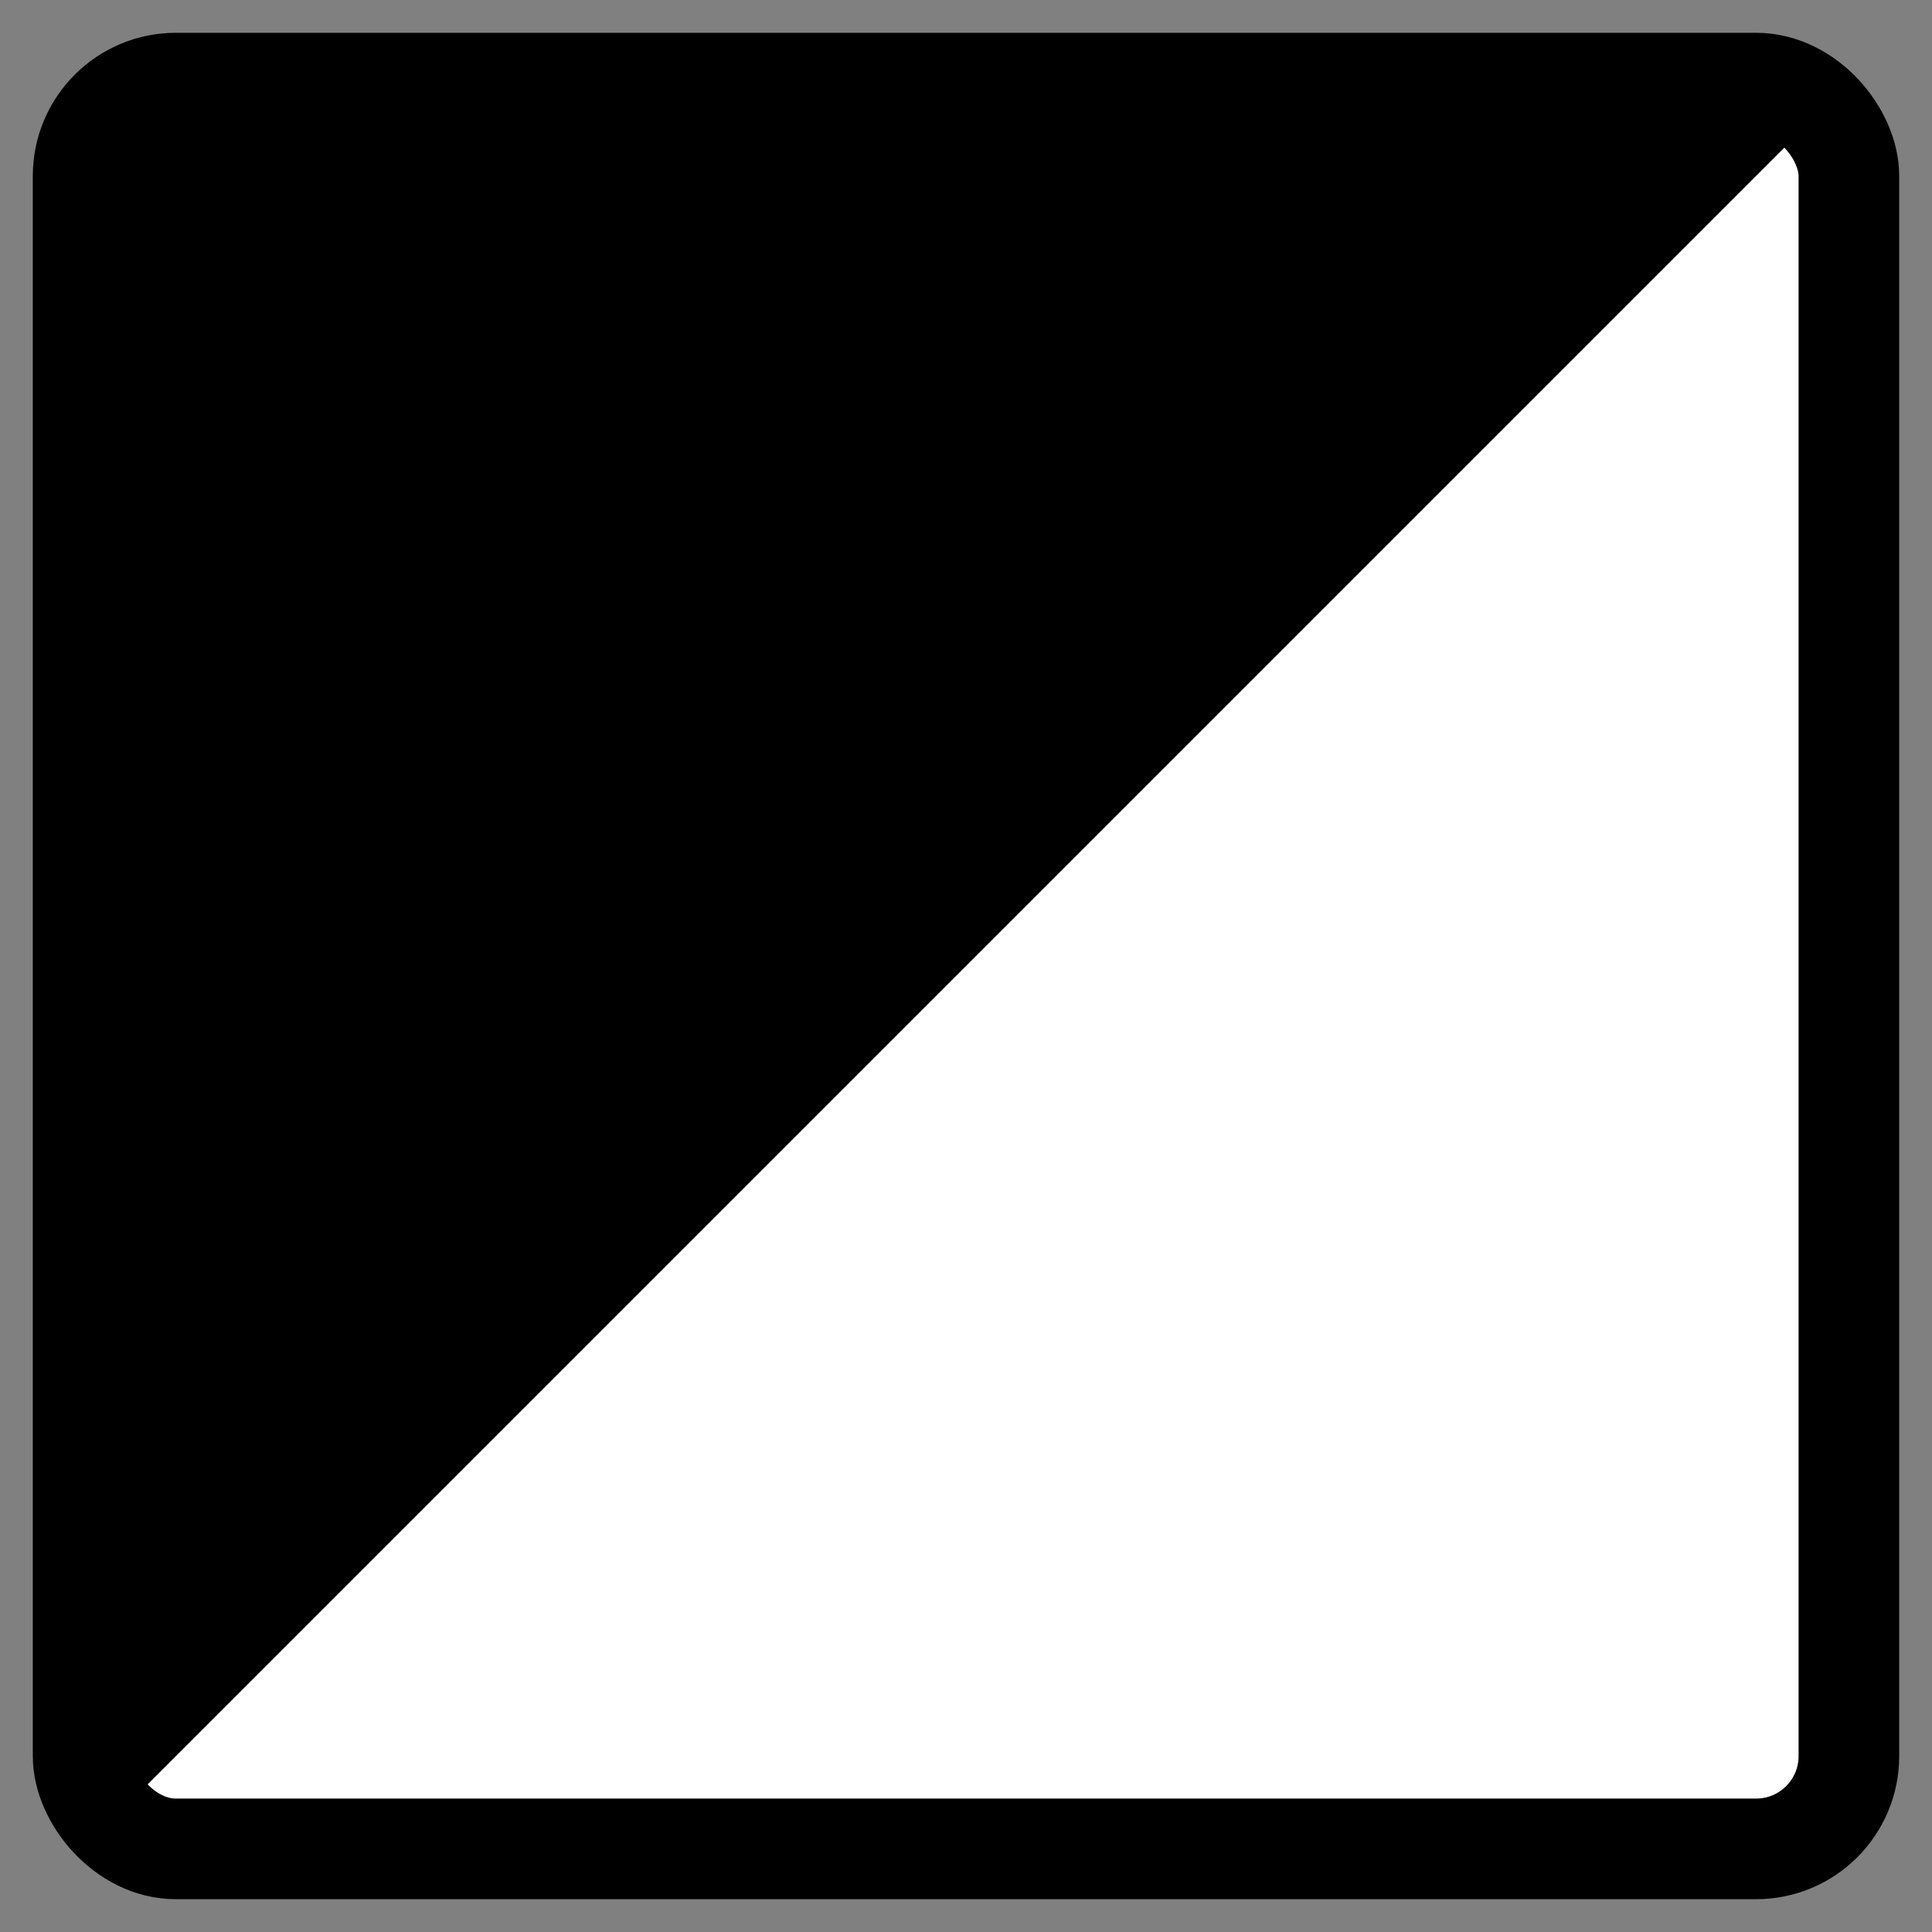
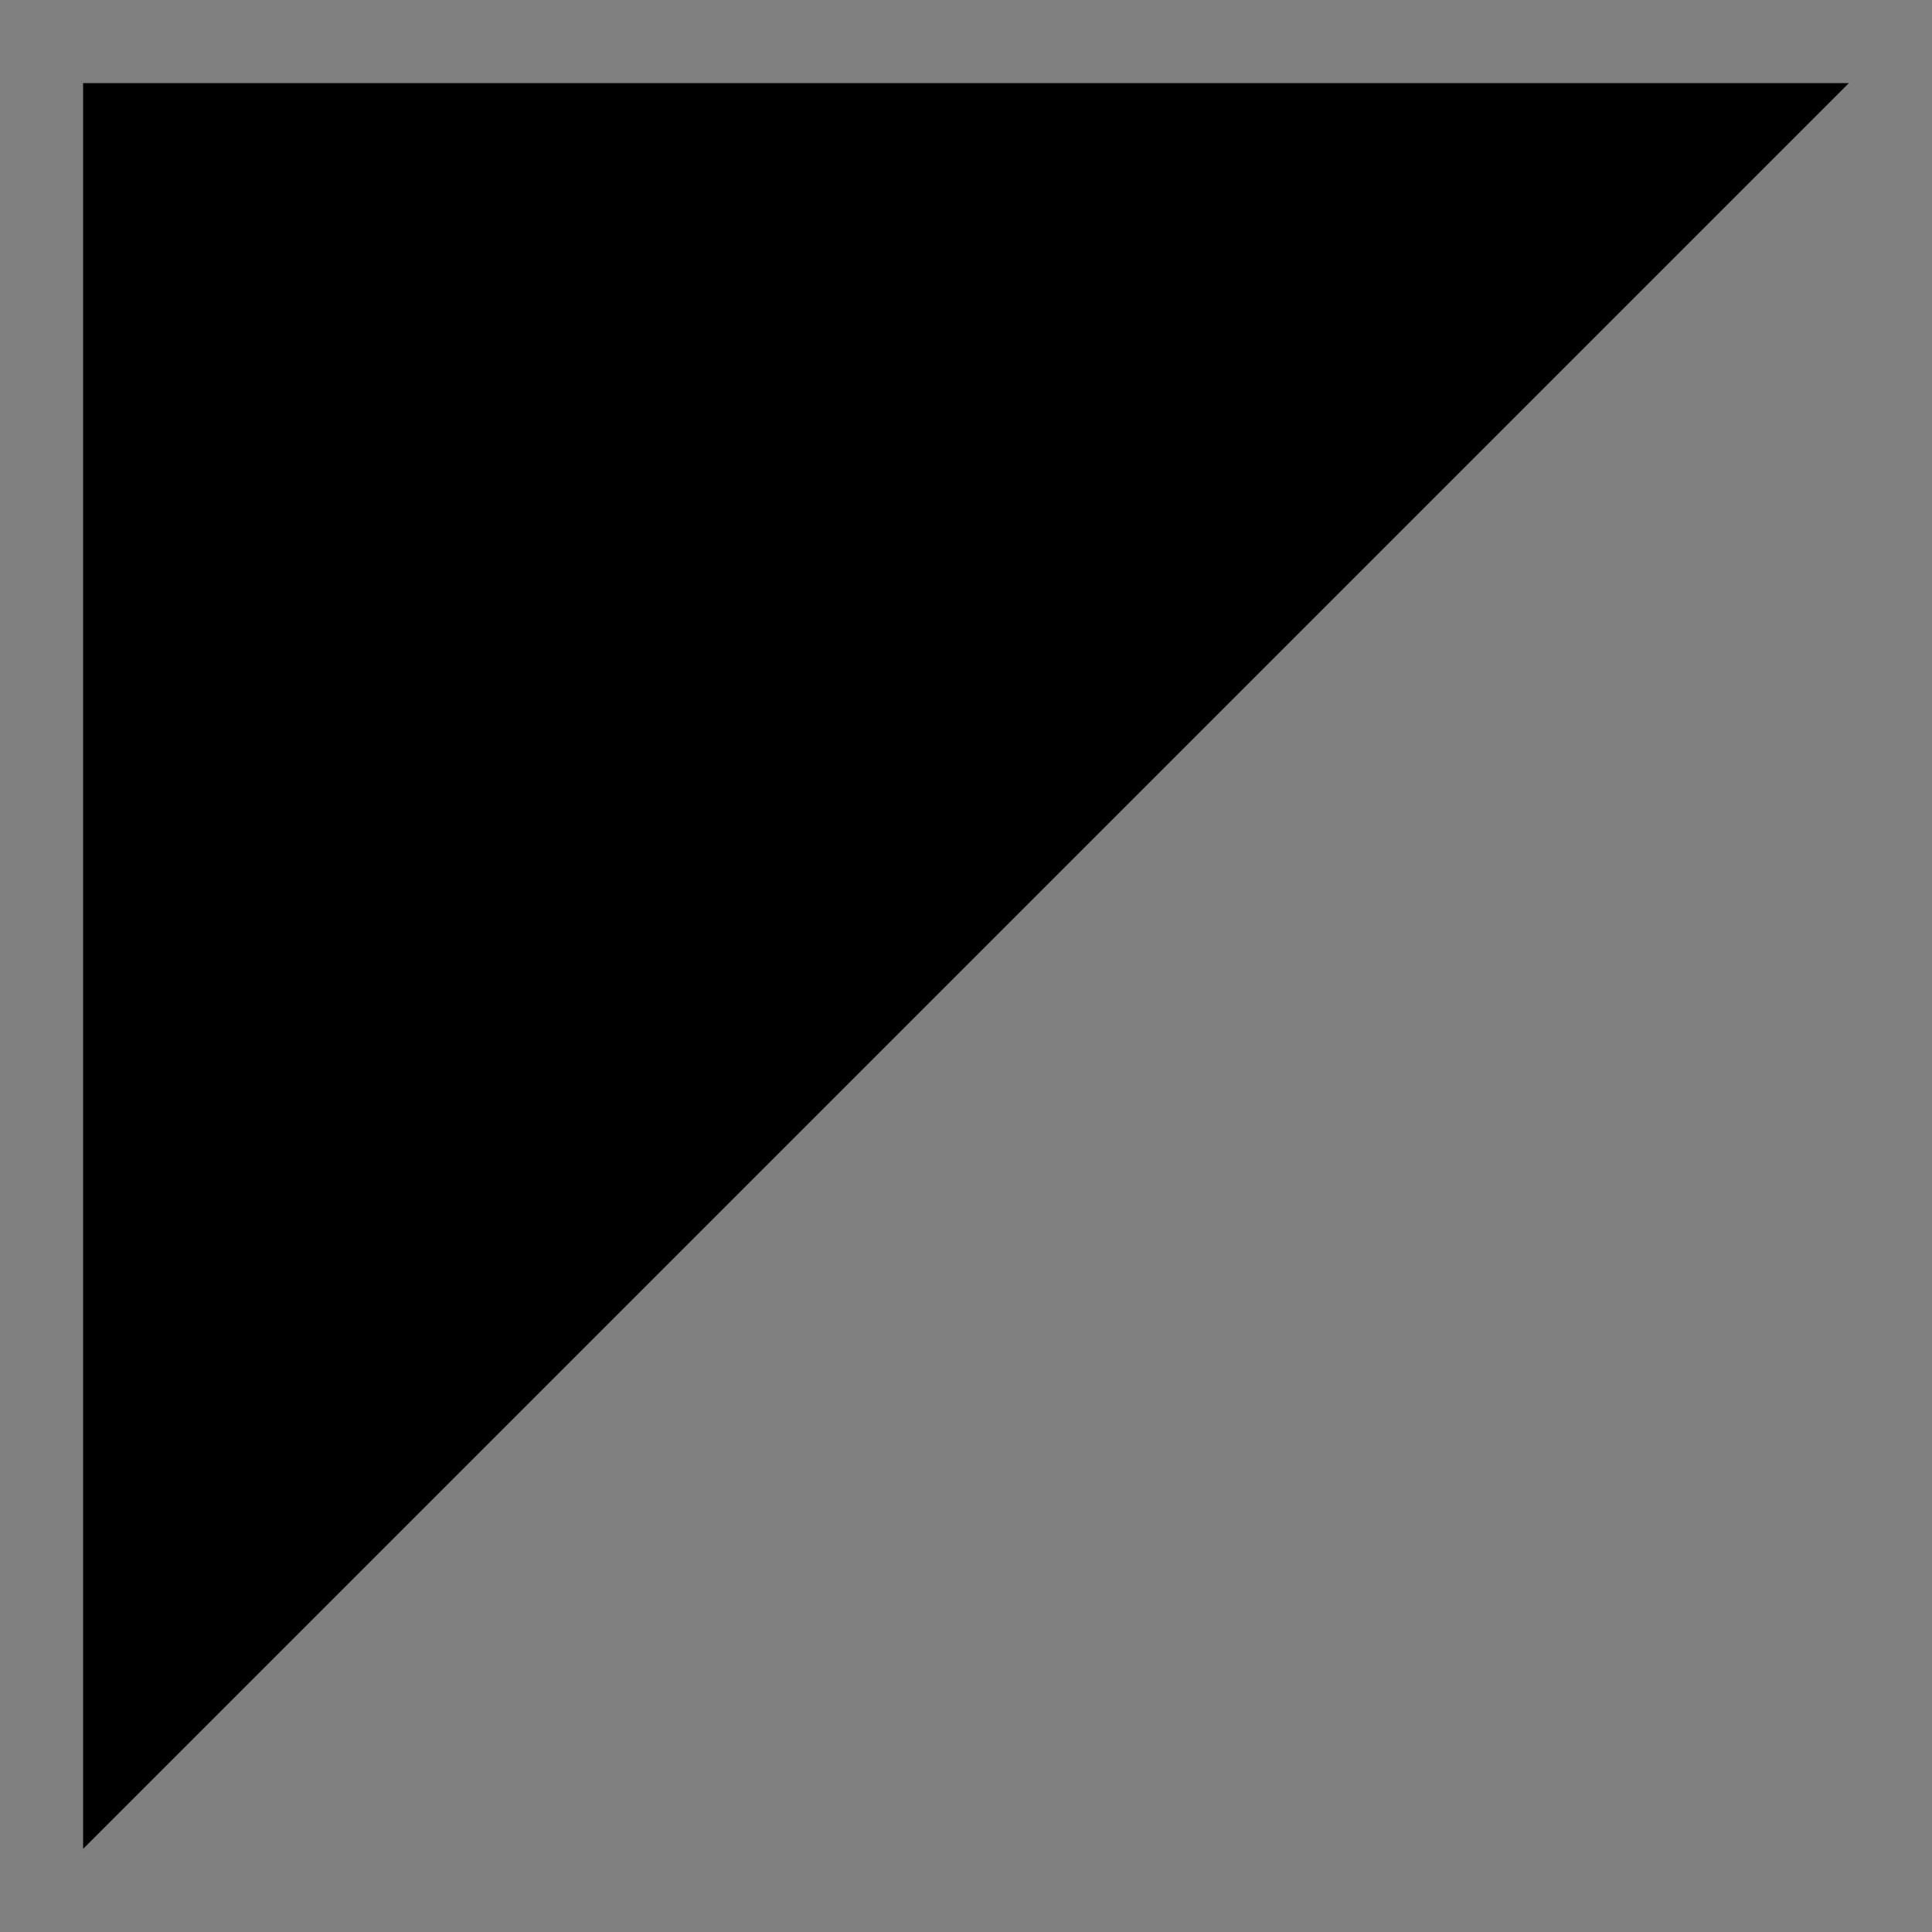
<svg xmlns="http://www.w3.org/2000/svg" id="Ebene_3" data-name="Ebene 3" viewBox="0 0 96 96">
  <rect x="0" y="0" width="96" height="96" fill="#808080" stroke="none" />
  <defs>
    <style>.cls-1{fill:#fff;}.cls-2{fill:none;stroke:#000;stroke-miterlimit:10;stroke-width:5px;}</style>
  </defs>
  <title>Zeichenfläche 1</title>
  <g id="Layer_1_Kopie" data-name="Layer 1 Kopie">
-     <rect class="cls-1" x="4.13" y="4.13" width="87.74" height="87.74" rx="4.61" ry="4.61" />
-   </g>
+     </g>
  <g id="Ebene_2" data-name="Ebene 2">
    <polygon points="4.13 91.87 91.87 4.13 4.13 4.13 4.13 91.87" />
  </g>
  <g id="Layer_1" data-name="Layer 1">
-     <rect class="cls-2" x="4.13" y="4.13" width="87.74" height="87.74" rx="4.61" ry="4.61" />
-   </g>
+     </g>
</svg>